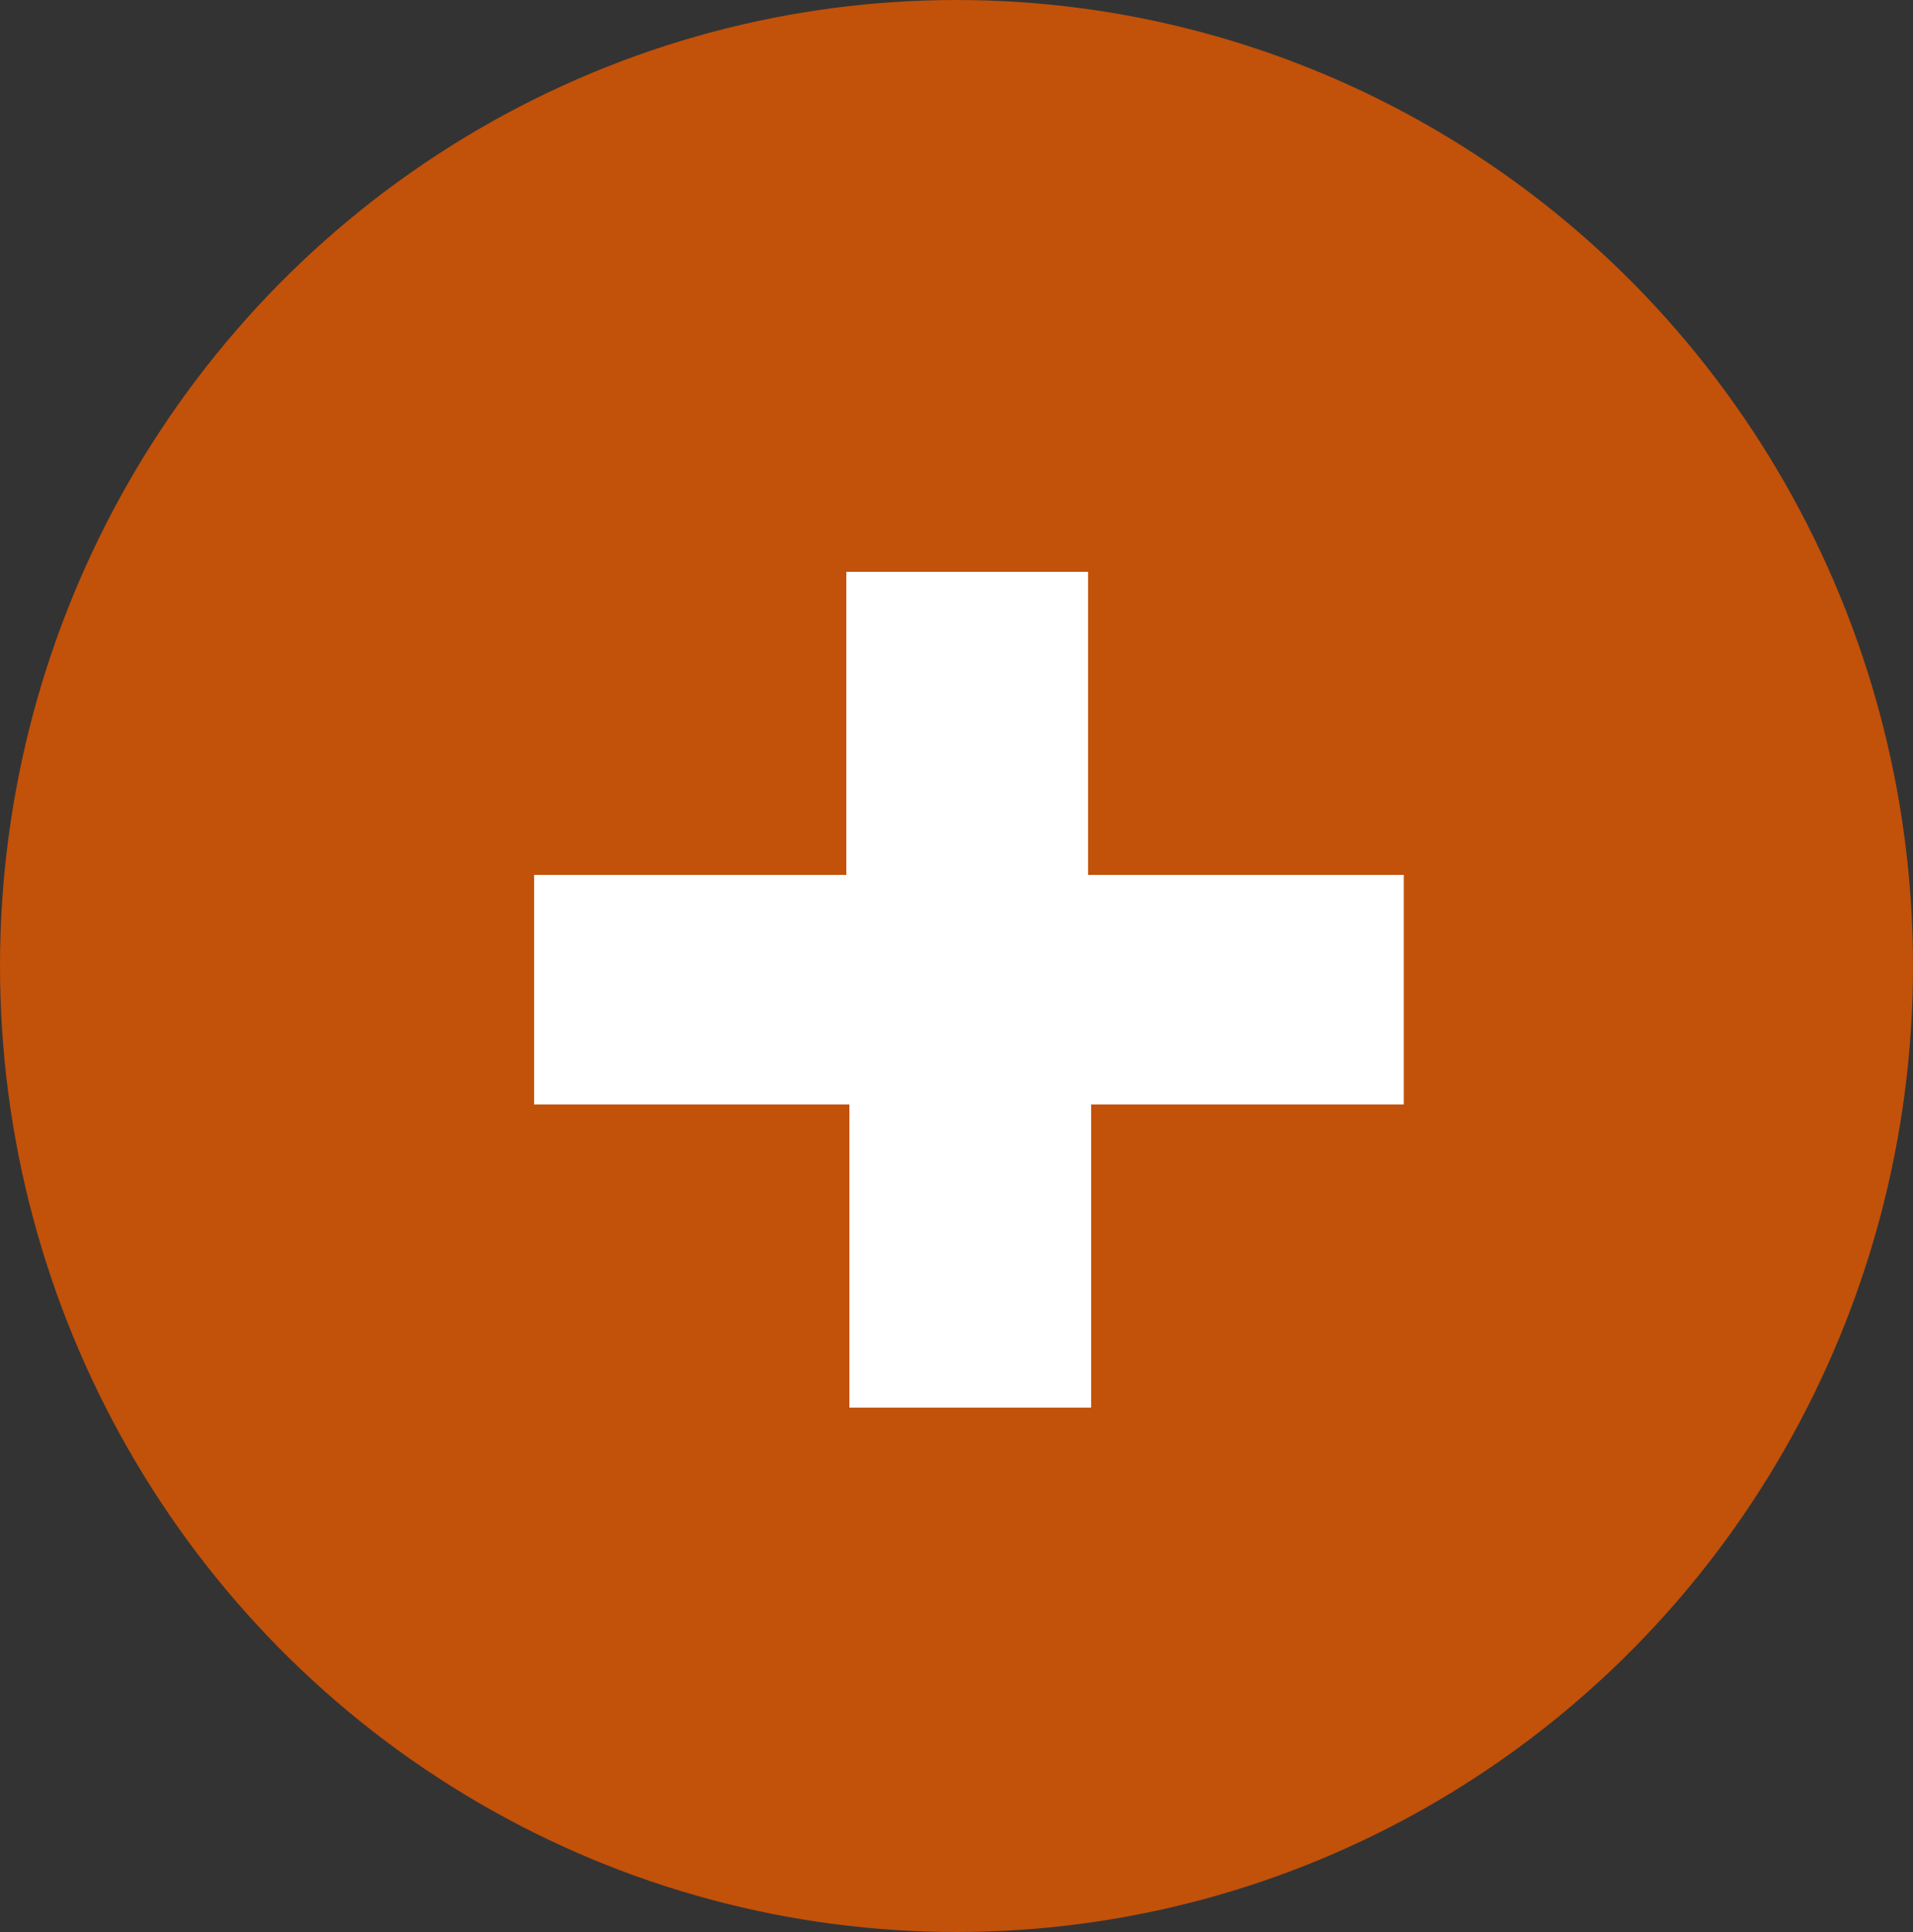
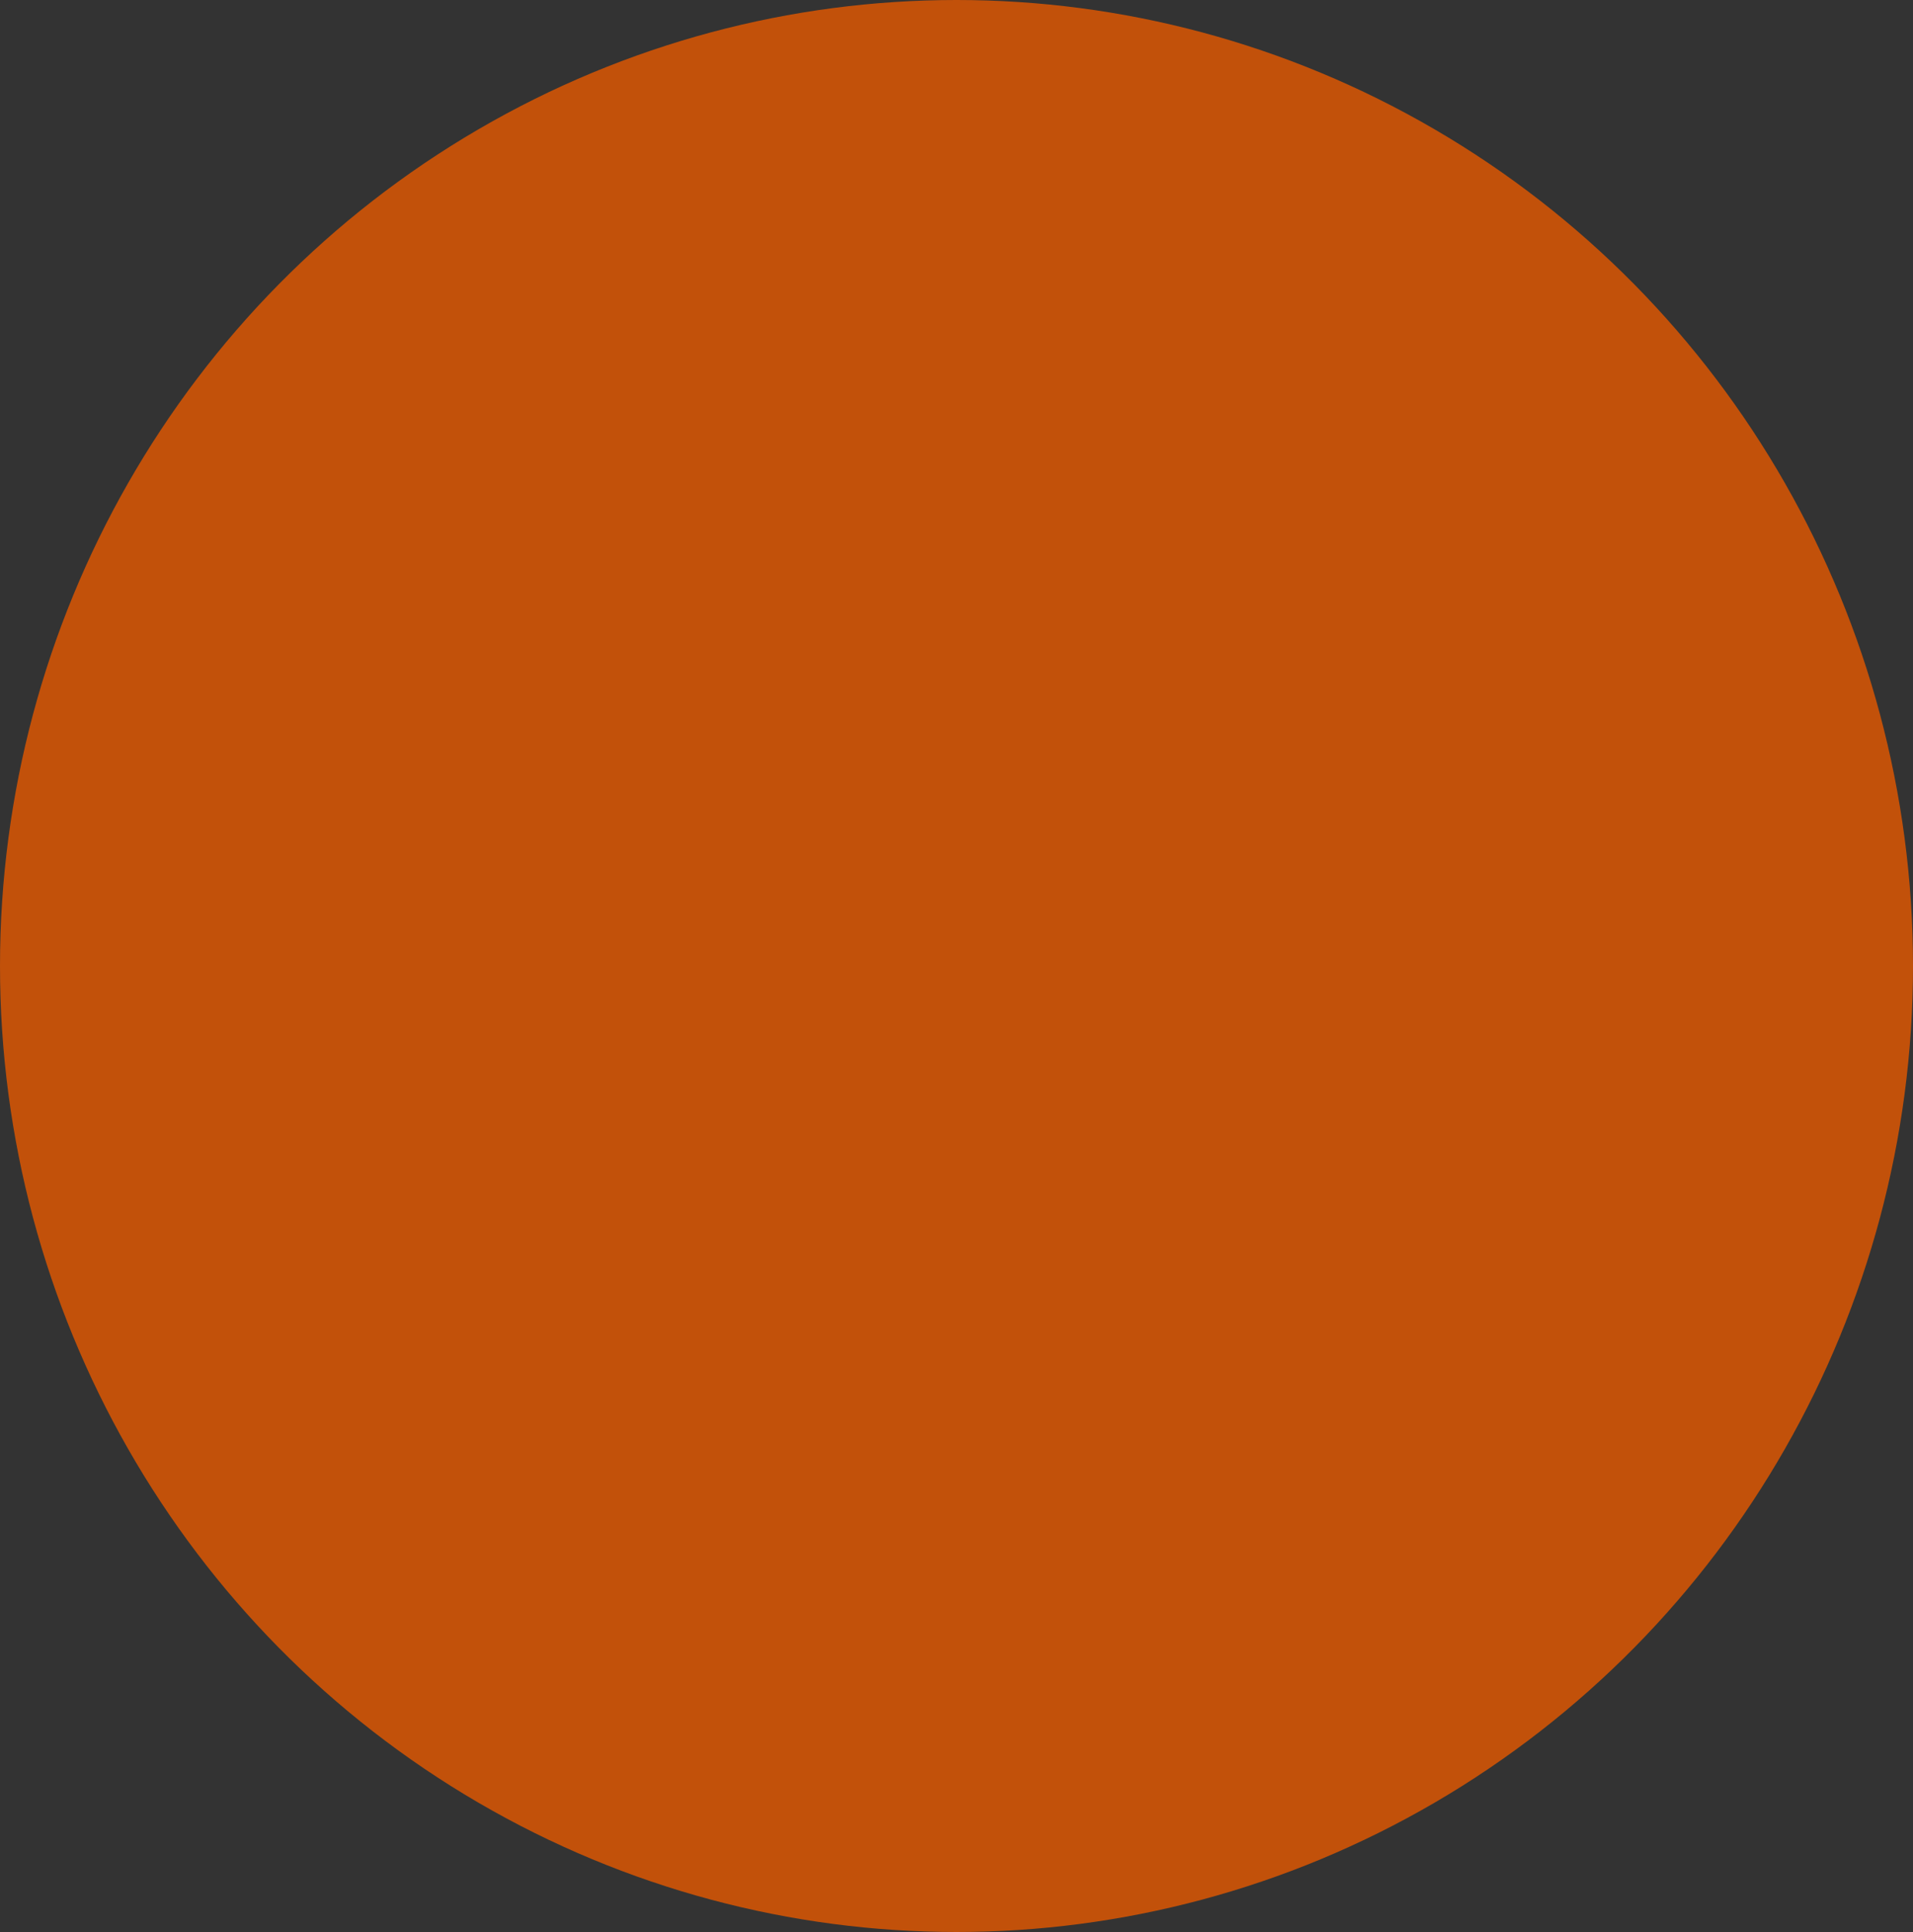
<svg xmlns="http://www.w3.org/2000/svg" width="20" height="20.192" viewBox="0 0 20 20.192">
  <rect x="0" y="0" width="20" height="20.192" fill="#333333" stroke="none" />
  <g transform="translate(-289 -265.308)">
    <g transform="translate(289 264.5)">
      <ellipse cx="10" cy="10.096" rx="10" ry="10.096" transform="translate(0 0.808)" fill="#c2510a" />
-       <path d="M4.048,9.952V6.784H6.576V9.952h3.3v2.4H6.608V15.52H4.08V12.352H.784v-2.4Z" transform="translate(4.8)" fill="#fff" />
    </g>
  </g>
</svg>